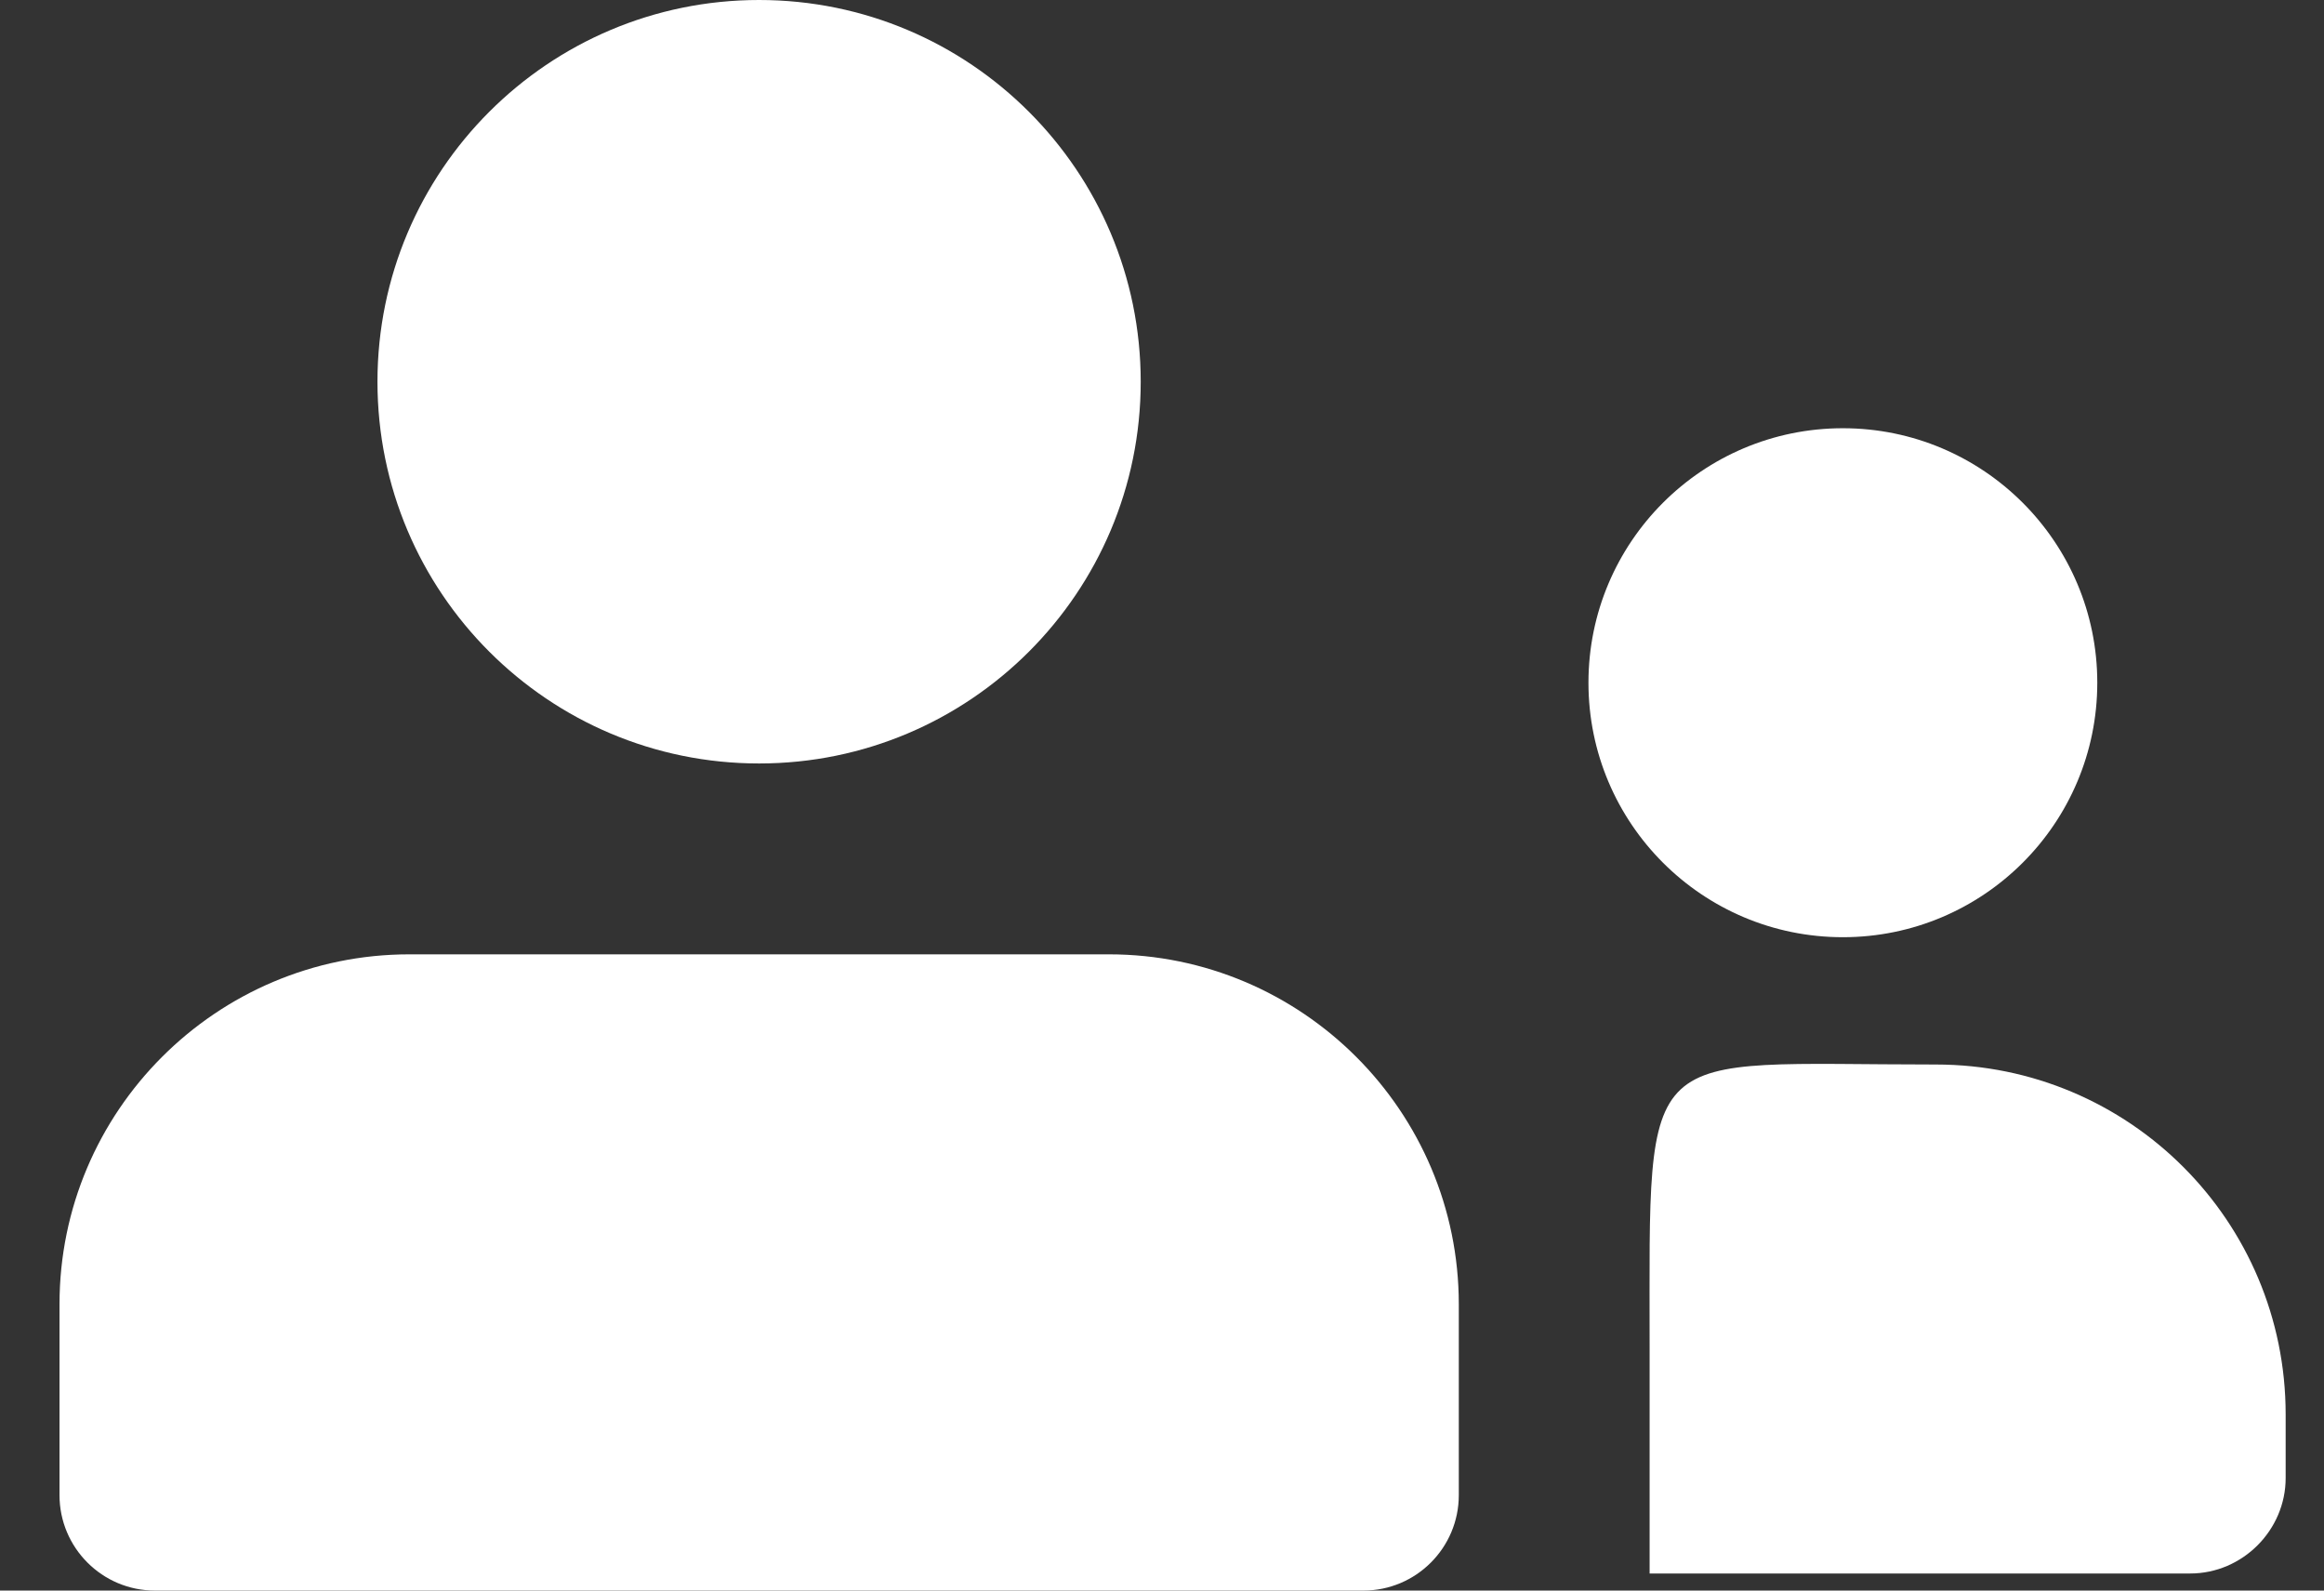
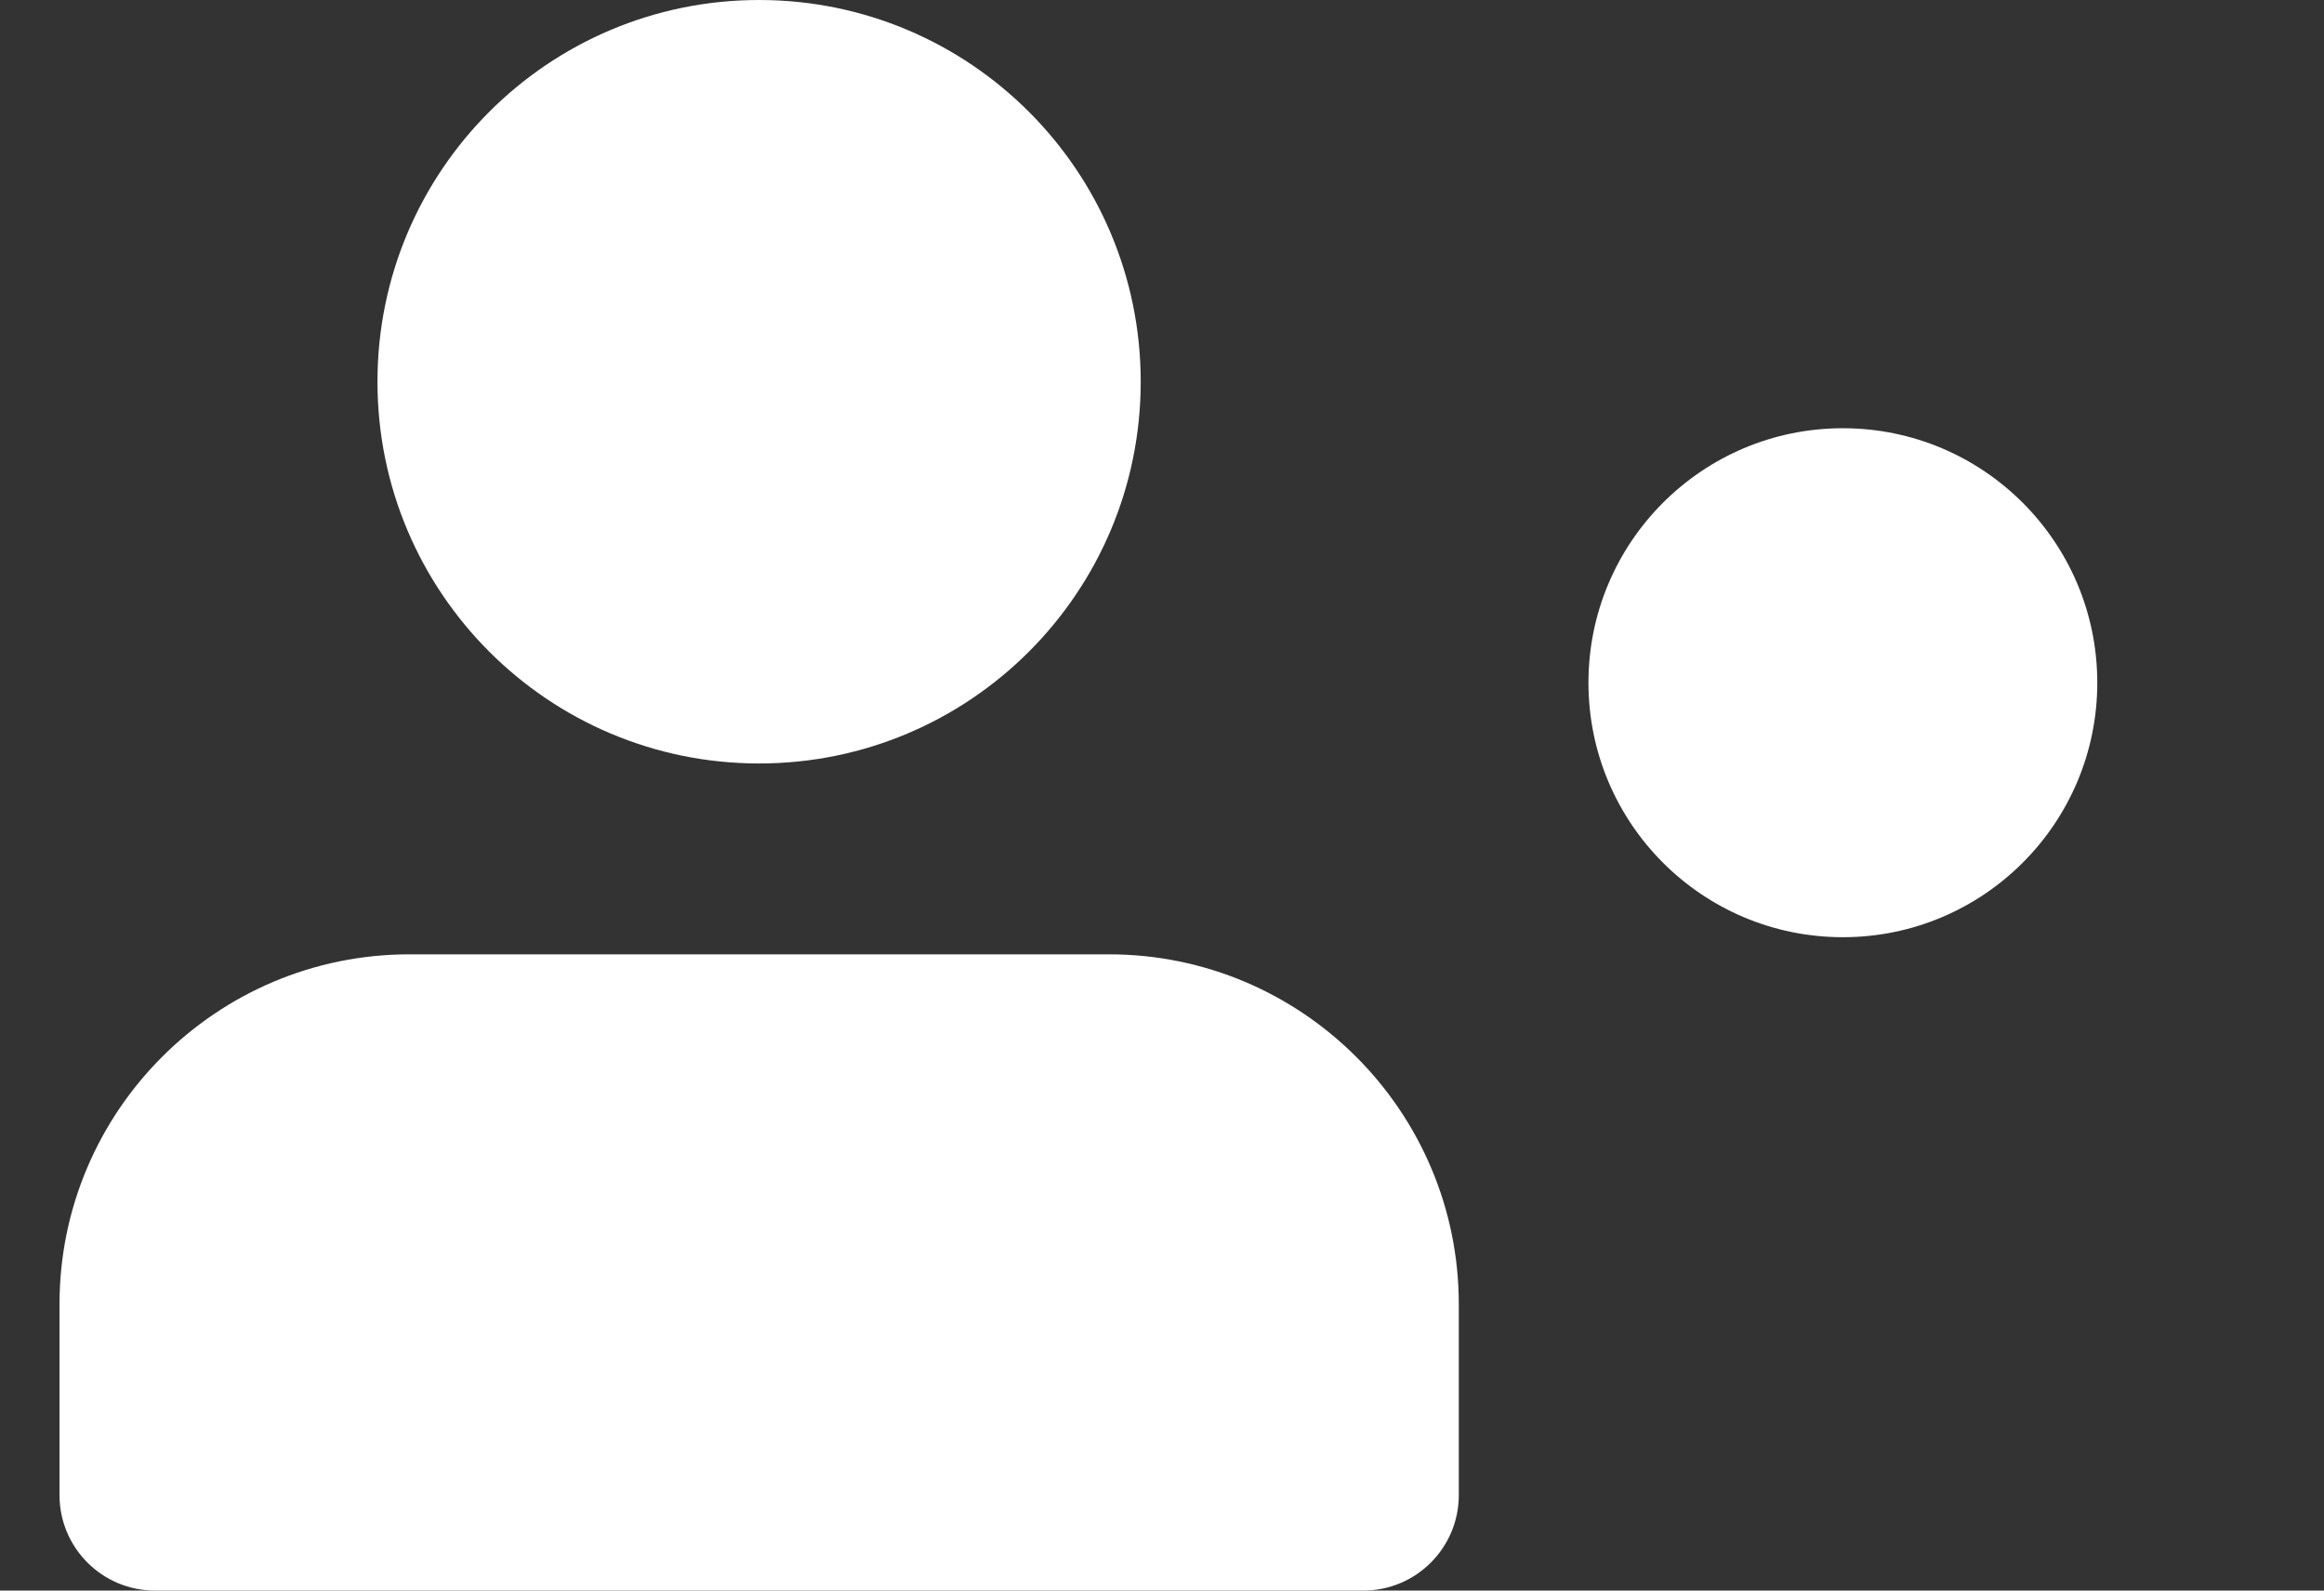
<svg xmlns="http://www.w3.org/2000/svg" width="38" height="26" viewBox="0 0 38 26" fill="none">
  <rect x="0" y="0" width="38" height="26" fill="#333333" stroke="none" />
  <path d="M30.133 15.32C32.43 15.32 34.293 13.458 34.293 11.16C34.293 8.863 32.43 7 30.133 7C27.835 7 25.973 8.863 25.973 11.16C25.973 13.458 27.835 15.32 30.133 15.32Z" fill="white" />
-   <path d="M37.373 23.121V24.161C37.373 25.014 36.666 25.721 35.813 25.721H26.973V22C26.973 16.951 26.771 17.401 31.653 17.401C34.815 17.401 37.373 19.959 37.373 23.121Z" fill="white" />
  <path d="M12.412 12.48C15.858 12.48 18.652 9.686 18.652 6.24C18.652 2.794 15.858 0 12.412 0C8.966 0 6.172 2.794 6.172 6.24C6.172 9.686 8.966 12.48 12.412 12.48Z" fill="white" />
  <path d="M18.133 15.6H6.693C3.538 15.6 0.973 18.164 0.973 21.32V24.44C0.973 25.301 1.672 26 2.533 26H22.293C23.154 26 23.853 25.301 23.853 24.44V21.32C23.853 18.164 21.288 15.6 18.133 15.6Z" fill="white" />
</svg>